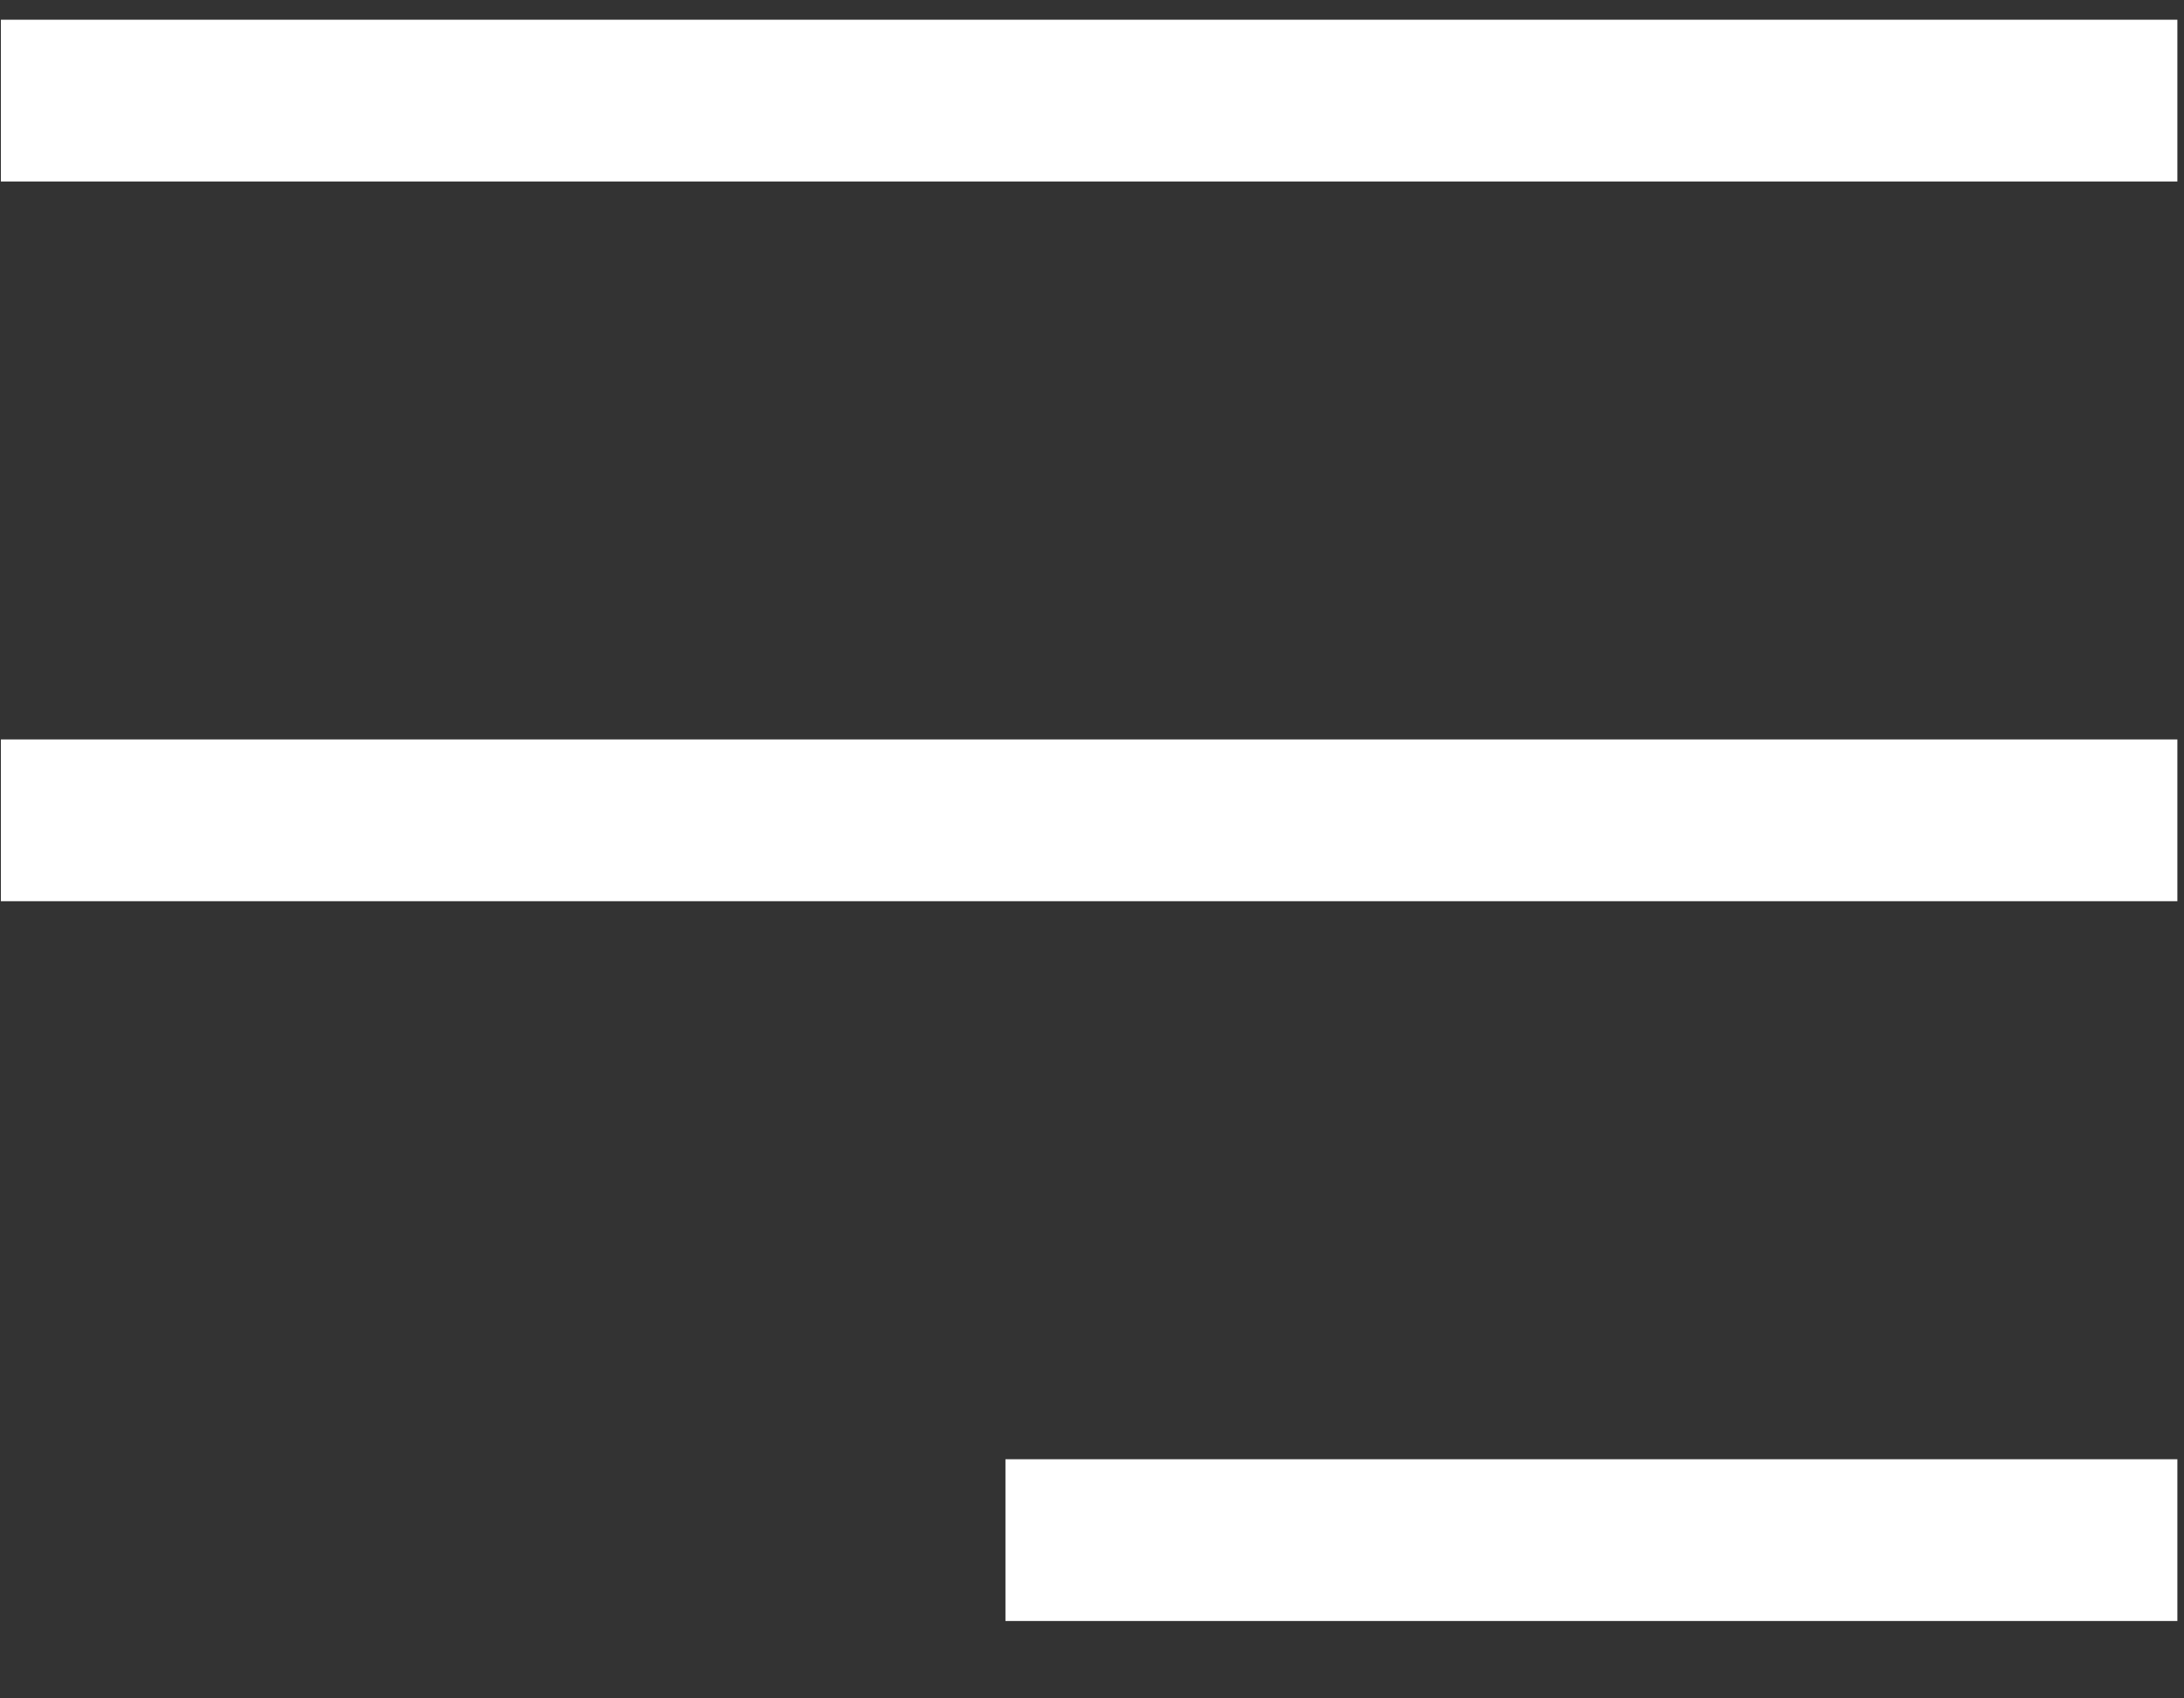
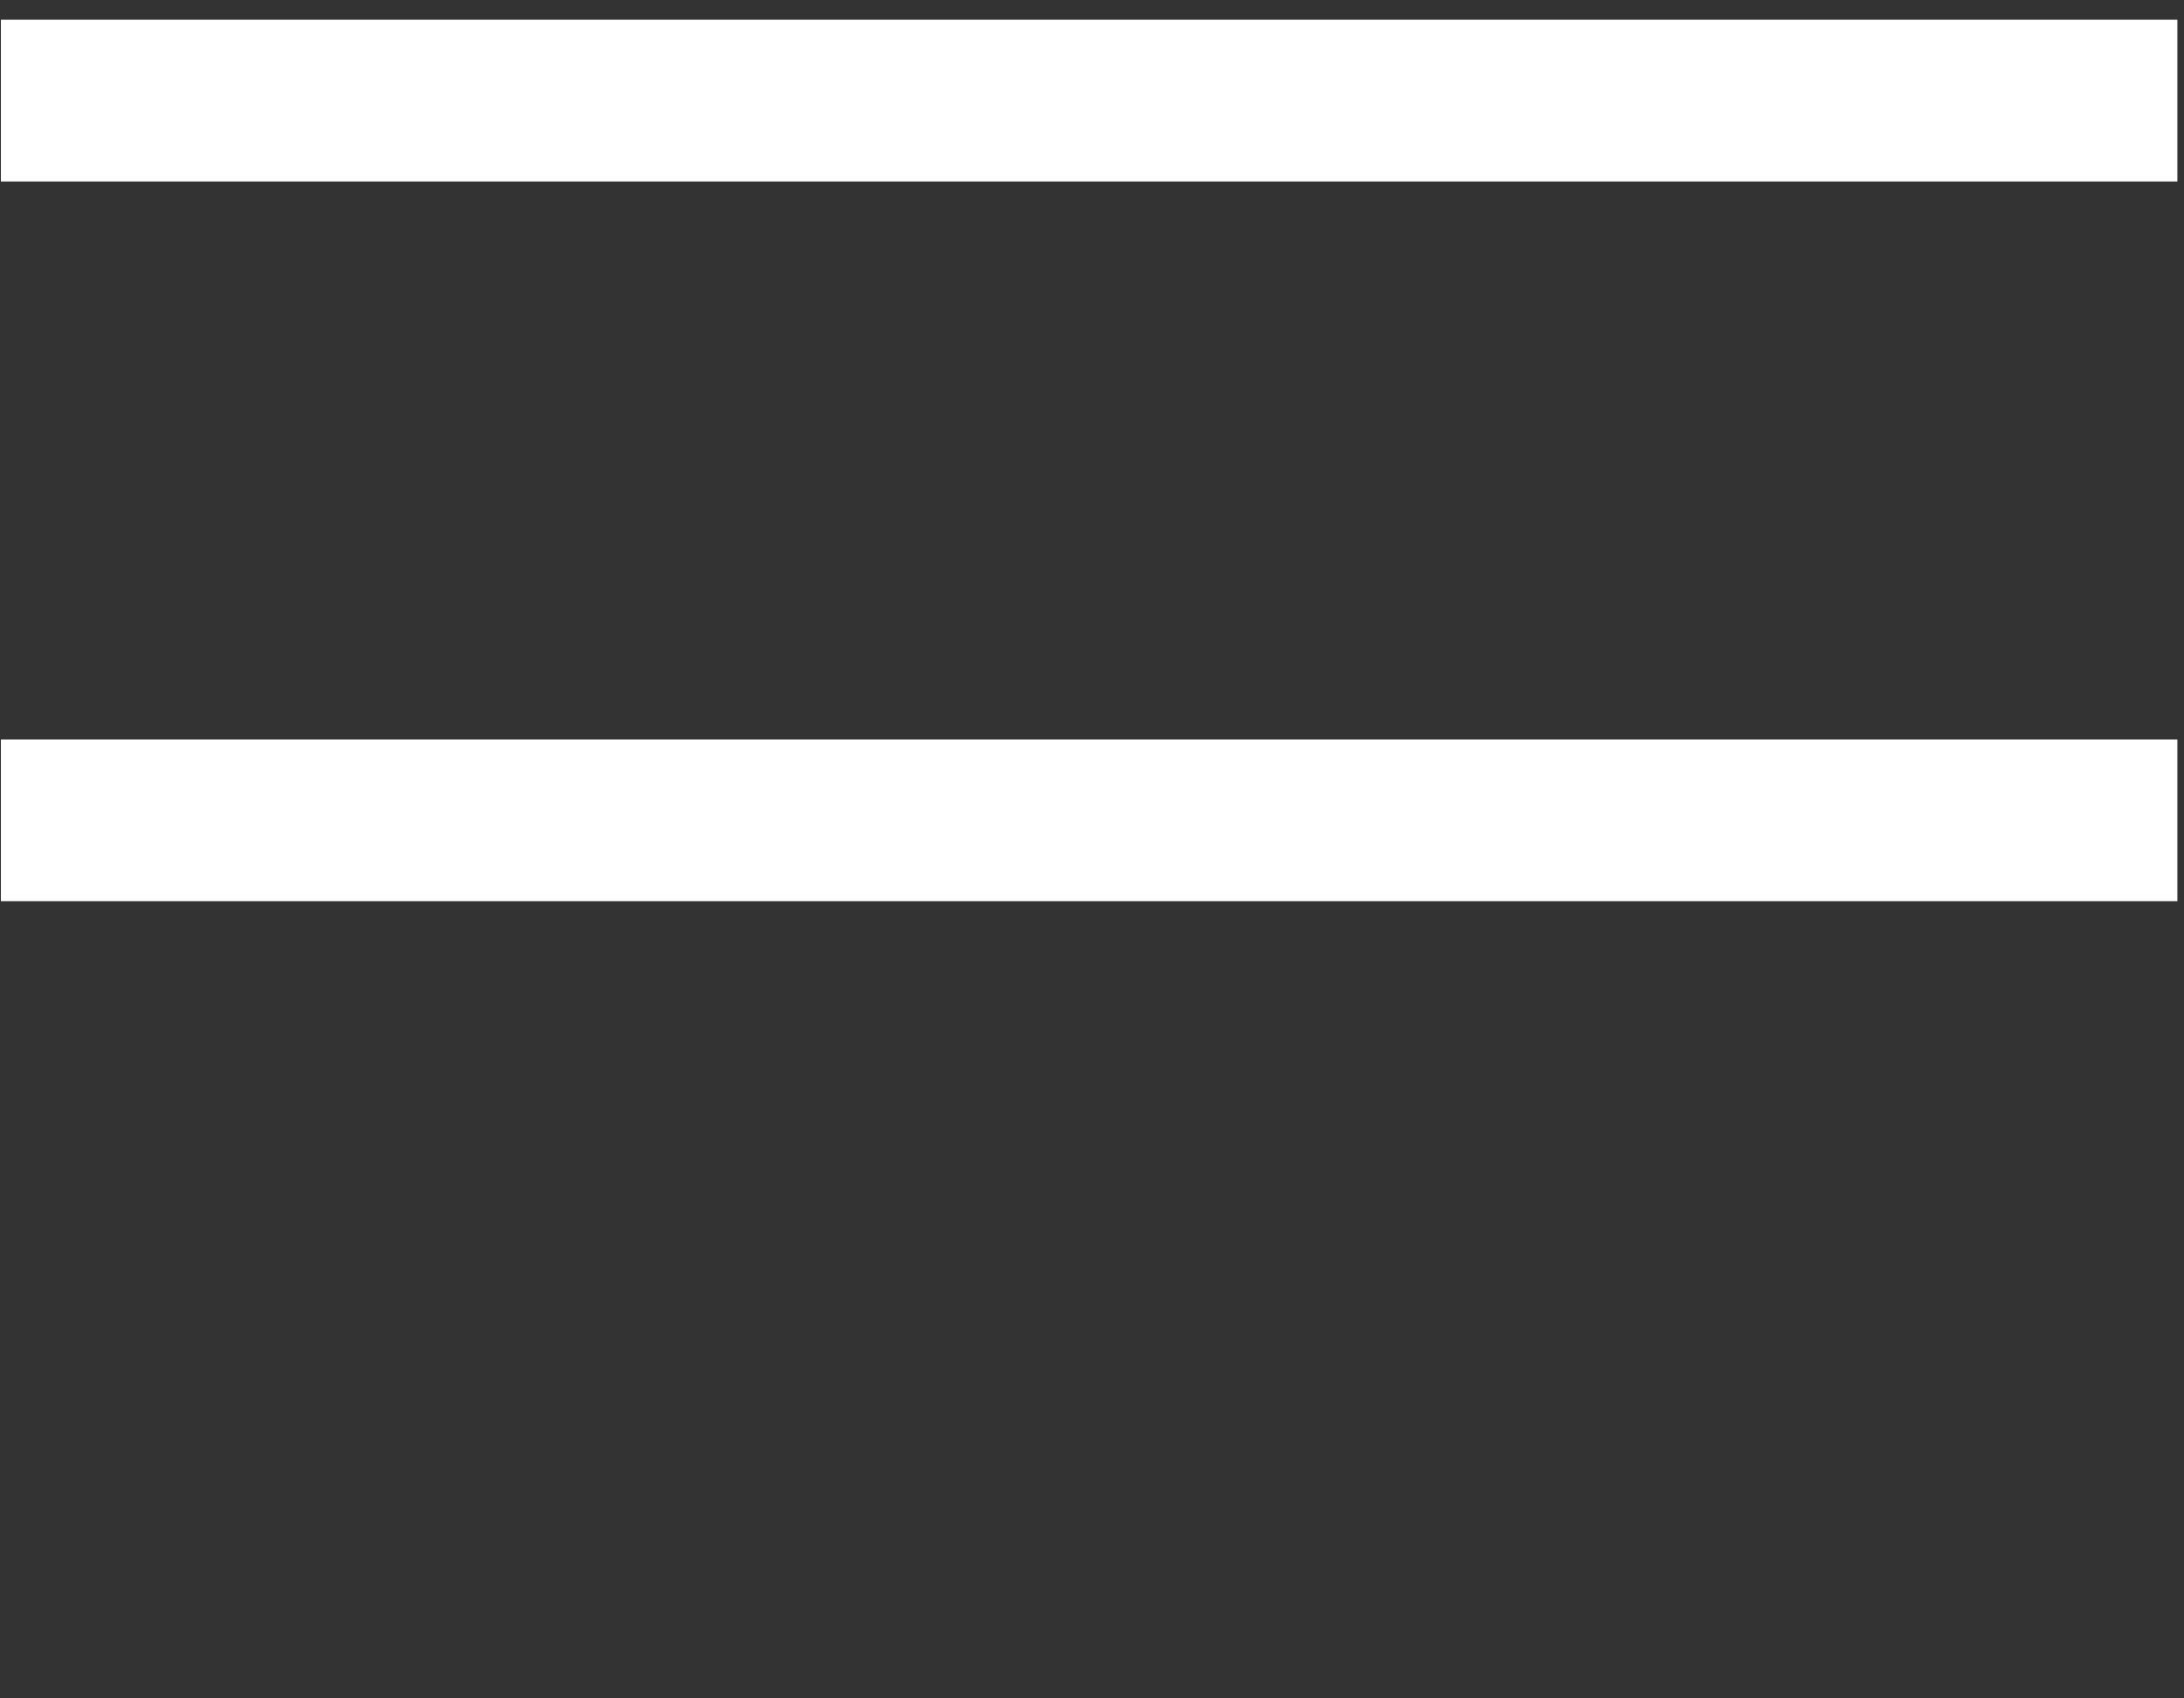
<svg xmlns="http://www.w3.org/2000/svg" width="27" height="21" viewBox="0 0 27 21" fill="none">
  <rect x="0" y="0" width="27" height="21" fill="#333333" stroke="none" />
-   <path d="M26.918 1.244H0.011M26.918 10.143H0.011M12.43 19.043H26.918" stroke="white" stroke-width="2" />
+   <path d="M26.918 1.244H0.011M26.918 10.143H0.011H26.918" stroke="white" stroke-width="2" />
</svg>